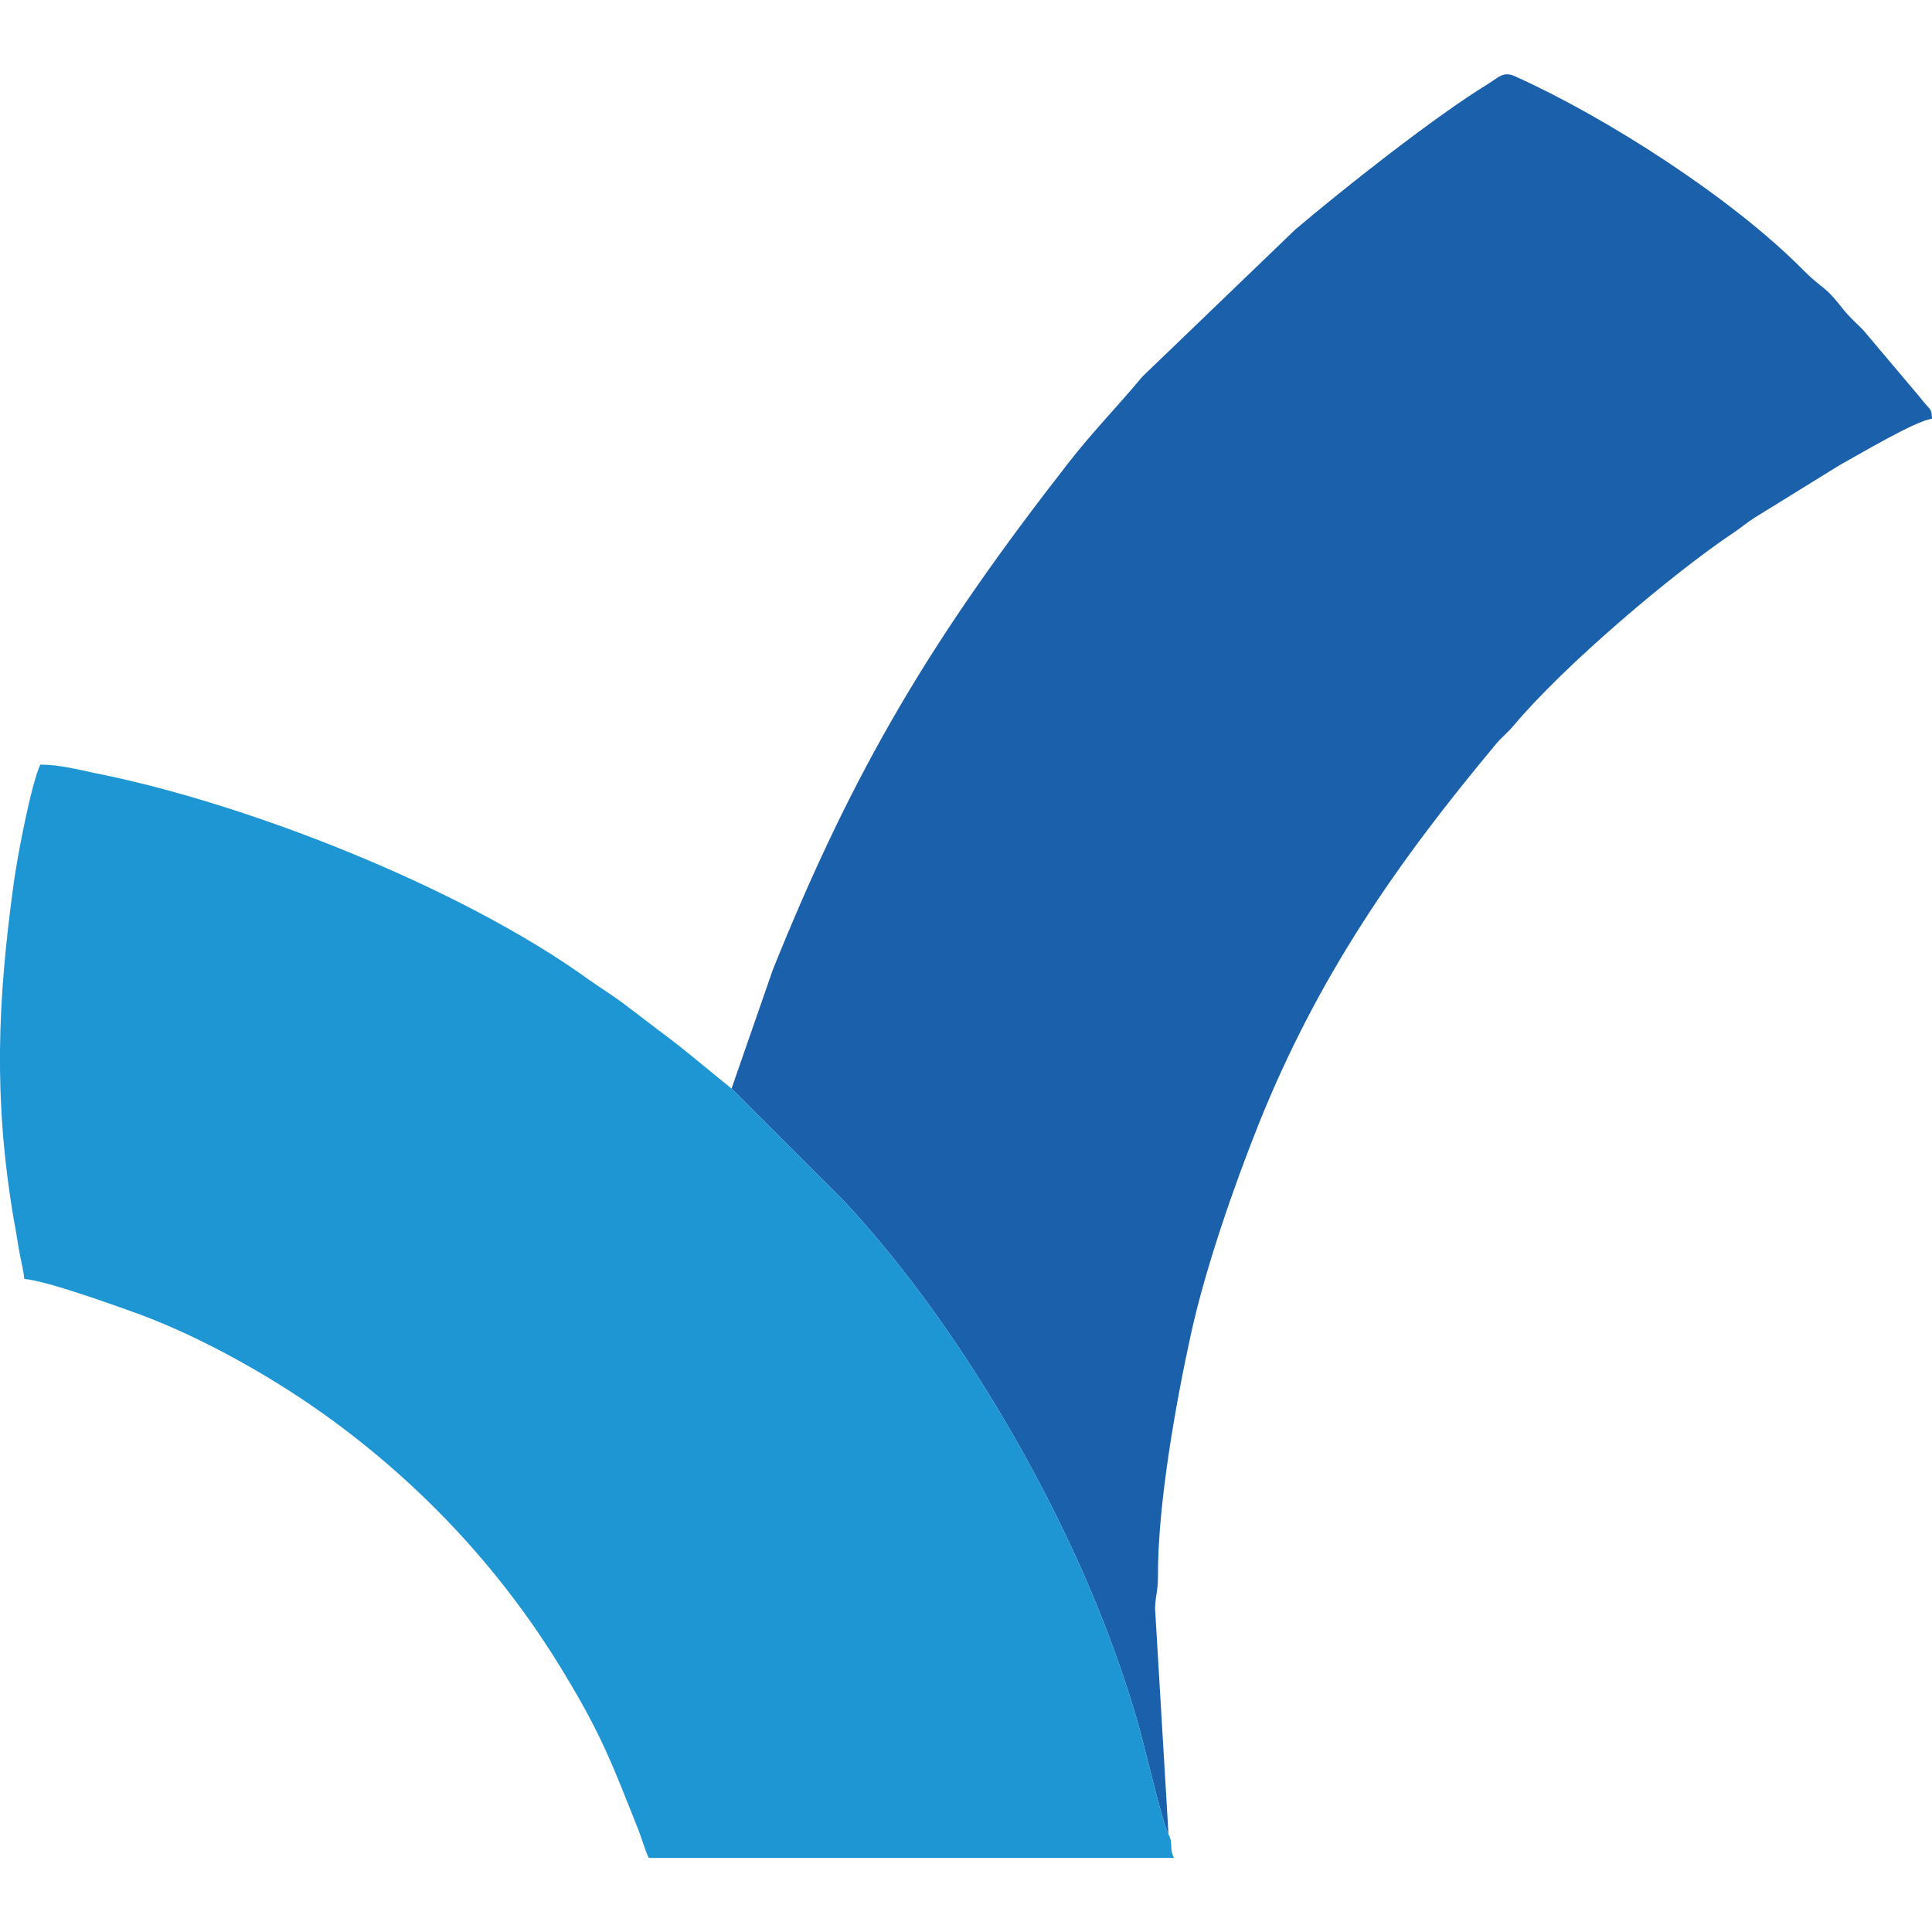
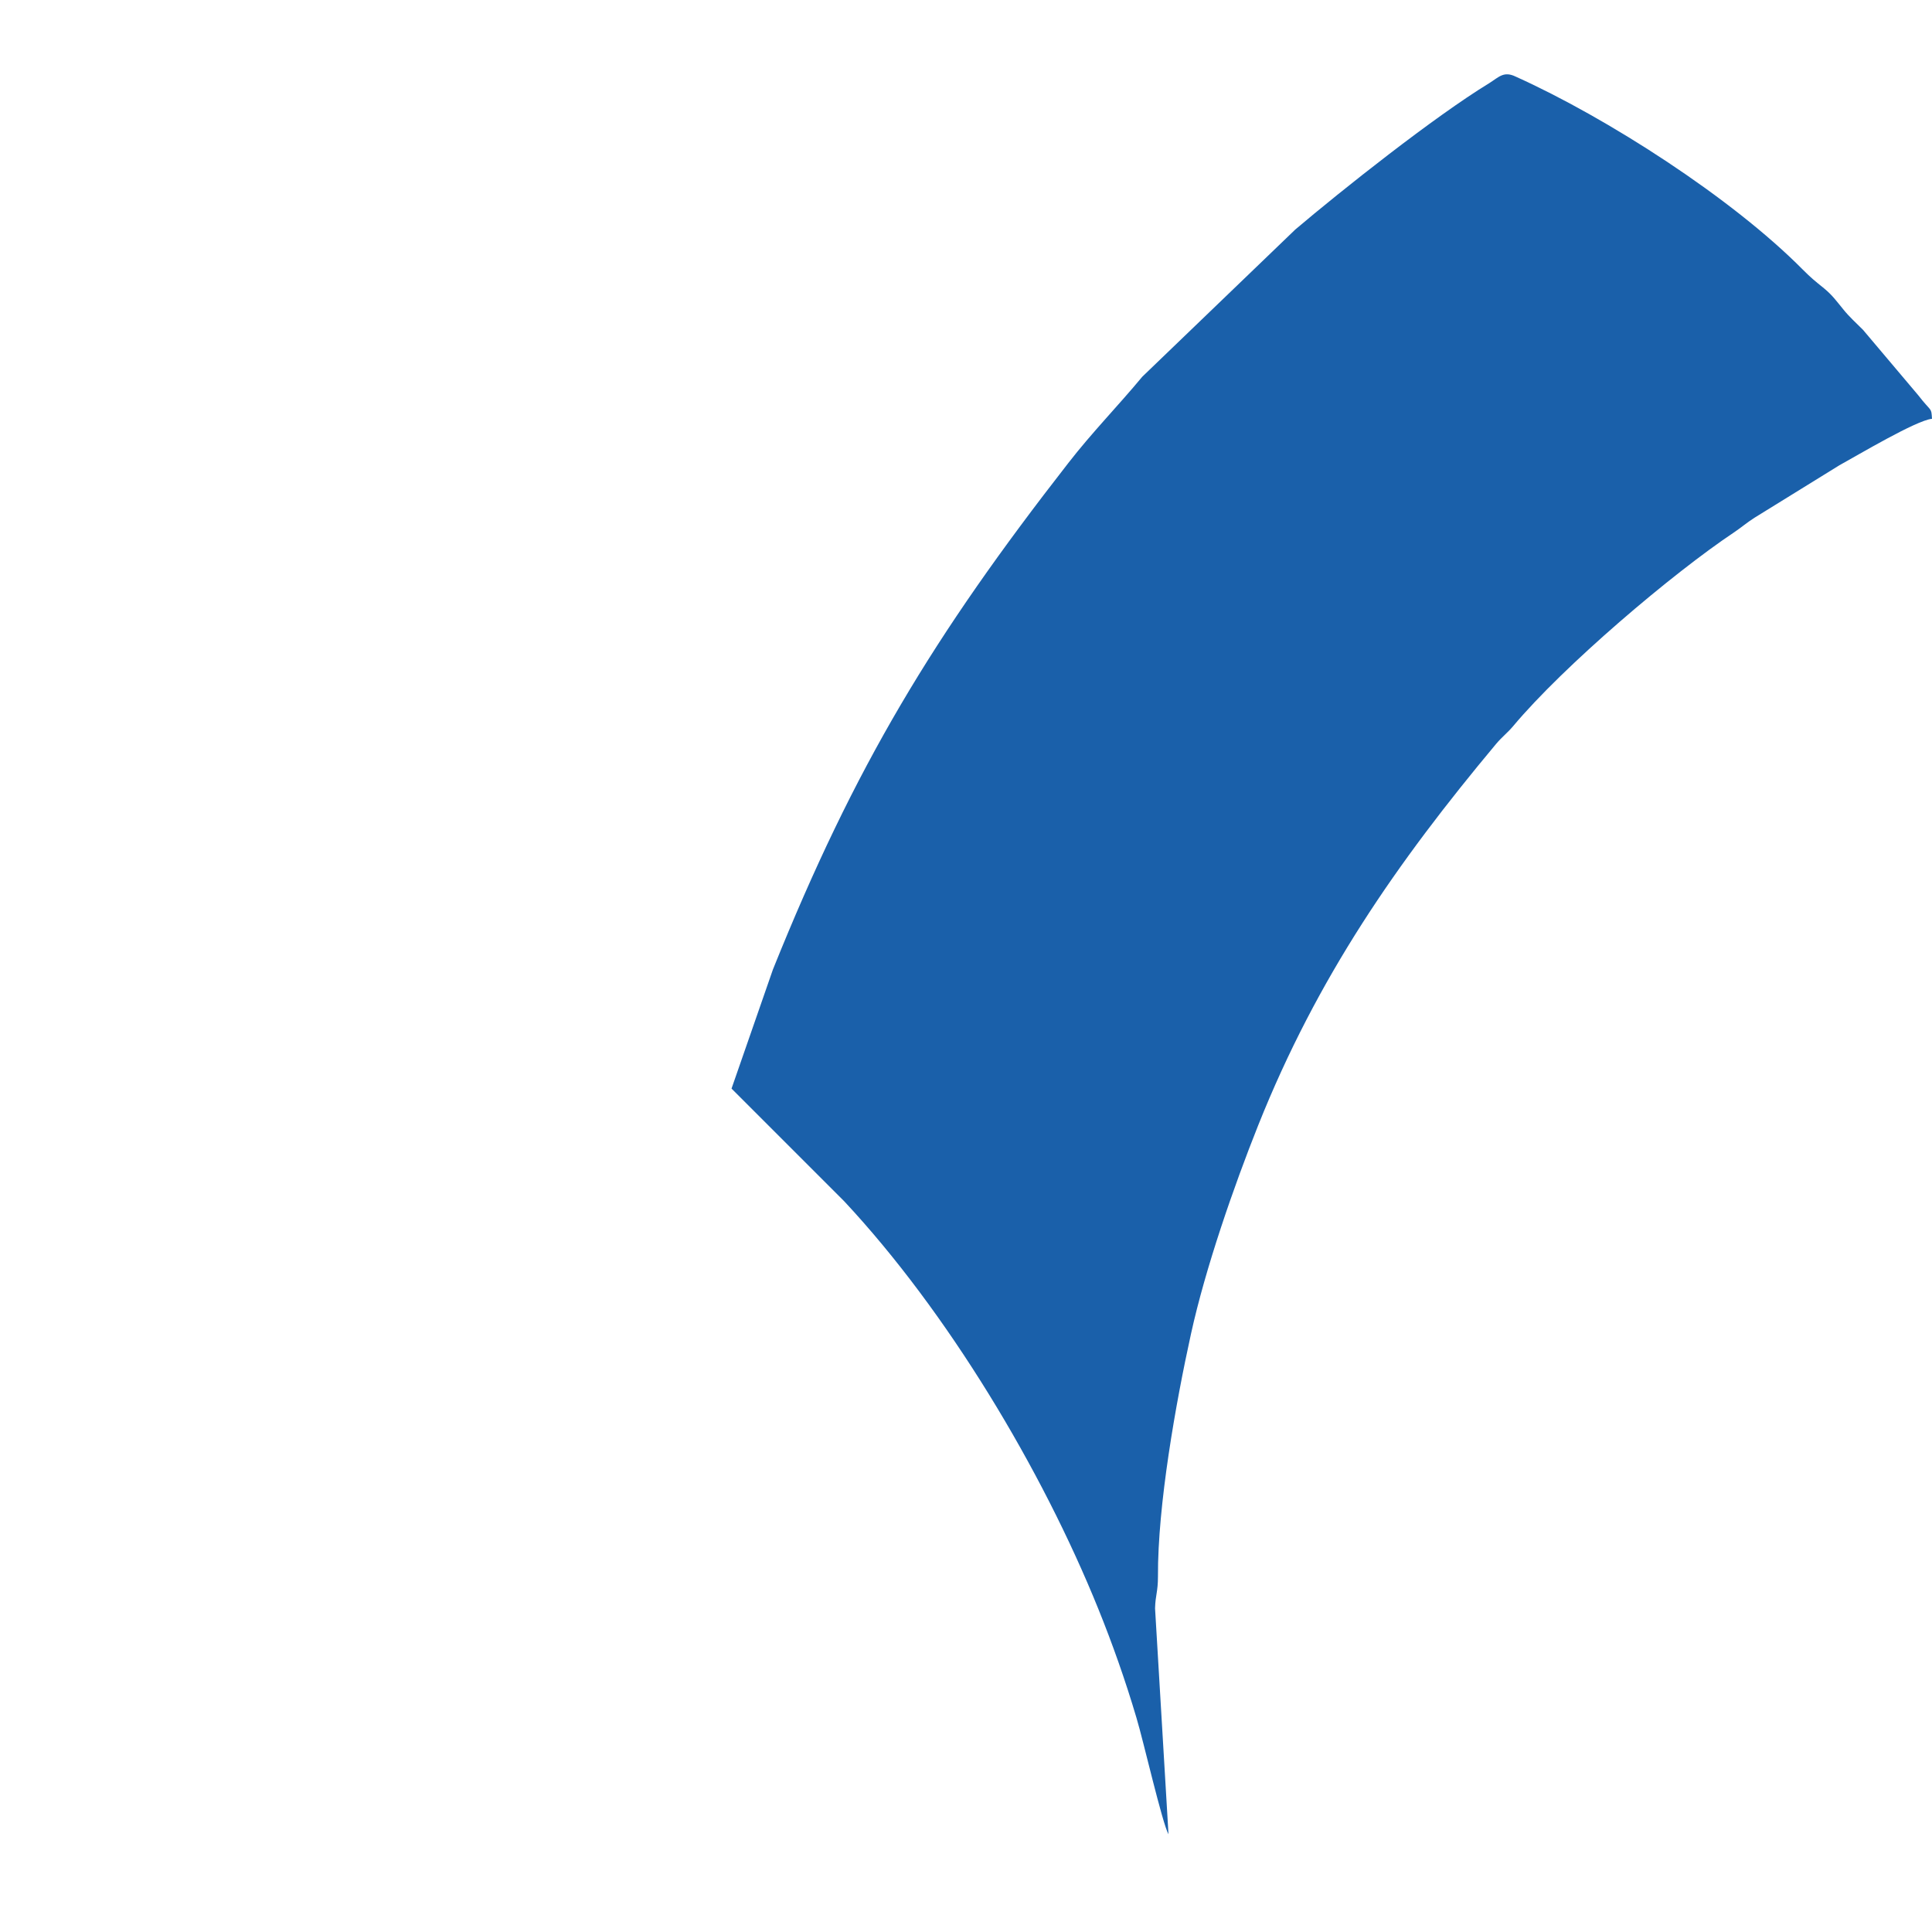
<svg xmlns="http://www.w3.org/2000/svg" xml:space="preserve" width="361px" height="361px" version="1.1" style="shape-rendering:geometricPrecision; text-rendering:geometricPrecision; image-rendering:optimizeQuality; fill-rule:evenodd; clip-rule:evenodd" viewBox="0 0 5.319 5.319">
  <defs>
    <style type="text/css">
   
    .fil0 {fill:none}
    .fil1 {fill:#1A60AA}
    .fil2 {fill:#1F96D4}
   
  </style>
  </defs>
  <g id="Capa_x0020_1">
    <g id="_105553174712864">
      <rect class="fil0" width="5.319" height="5.319" />
      <g>
        <path class="fil1" d="M2.014 2.997l0.31 0.31c0.284,0.304 0.544,0.737 0.7,1.123 0.038,0.094 0.074,0.195 0.105,0.3 0.019,0.063 0.071,0.29 0.088,0.32l-0.037 -0.622c0.001,-0.037 0.008,-0.045 0.008,-0.088 -0.001,-0.196 0.049,-0.477 0.091,-0.668 0.04,-0.182 0.118,-0.406 0.185,-0.574 0.163,-0.408 0.381,-0.722 0.655,-1.05 0.016,-0.019 0.031,-0.03 0.047,-0.049 0.139,-0.166 0.438,-0.42 0.609,-0.534 0.022,-0.015 0.034,-0.026 0.056,-0.04l0.233 -0.144c0.051,-0.028 0.212,-0.124 0.255,-0.128 -0.002,-0.033 -0.001,-0.017 -0.038,-0.065l-0.152 -0.18c-0.019,-0.019 -0.038,-0.036 -0.054,-0.056 -0.019,-0.023 -0.029,-0.038 -0.053,-0.058 -0.026,-0.021 -0.035,-0.028 -0.059,-0.052 -0.195,-0.197 -0.539,-0.418 -0.79,-0.531 -0.033,-0.016 -0.046,0.001 -0.073,0.018 -0.151,0.092 -0.408,0.296 -0.534,0.403l-0.421 0.405c-0.069,0.083 -0.138,0.153 -0.204,0.238 -0.371,0.476 -0.587,0.832 -0.813,1.394l-0.114 0.328z" />
-         <path class="fil2" d="M3.217 5.05c-0.017,-0.03 -0.069,-0.257 -0.088,-0.32 -0.031,-0.105 -0.067,-0.206 -0.105,-0.3 -0.156,-0.386 -0.416,-0.819 -0.7,-1.123l-0.31 -0.31 -0.093 -0.076c-0.035,-0.029 -0.064,-0.052 -0.099,-0.078l-0.096 -0.073c-0.035,-0.027 -0.068,-0.047 -0.105,-0.073 -0.356,-0.257 -0.948,-0.487 -1.357,-0.568 -0.048,-0.01 -0.101,-0.024 -0.153,-0.024 -0.025,0.053 -0.063,0.251 -0.073,0.325 -0.045,0.327 -0.056,0.594 -0.001,0.922 0.005,0.027 0.01,0.056 0.014,0.082 0.005,0.031 0.013,0.059 0.016,0.087 0.065,0.006 0.249,0.073 0.316,0.097 0.178,0.066 0.378,0.179 0.533,0.293 0.259,0.19 0.476,0.426 0.641,0.702 0.099,0.164 0.13,0.247 0.199,0.421 0.01,0.024 0.019,0.058 0.03,0.081l1.446 0c-0.014,-0.029 -0.001,-0.039 -0.015,-0.065z" />
      </g>
    </g>
  </g>
</svg>